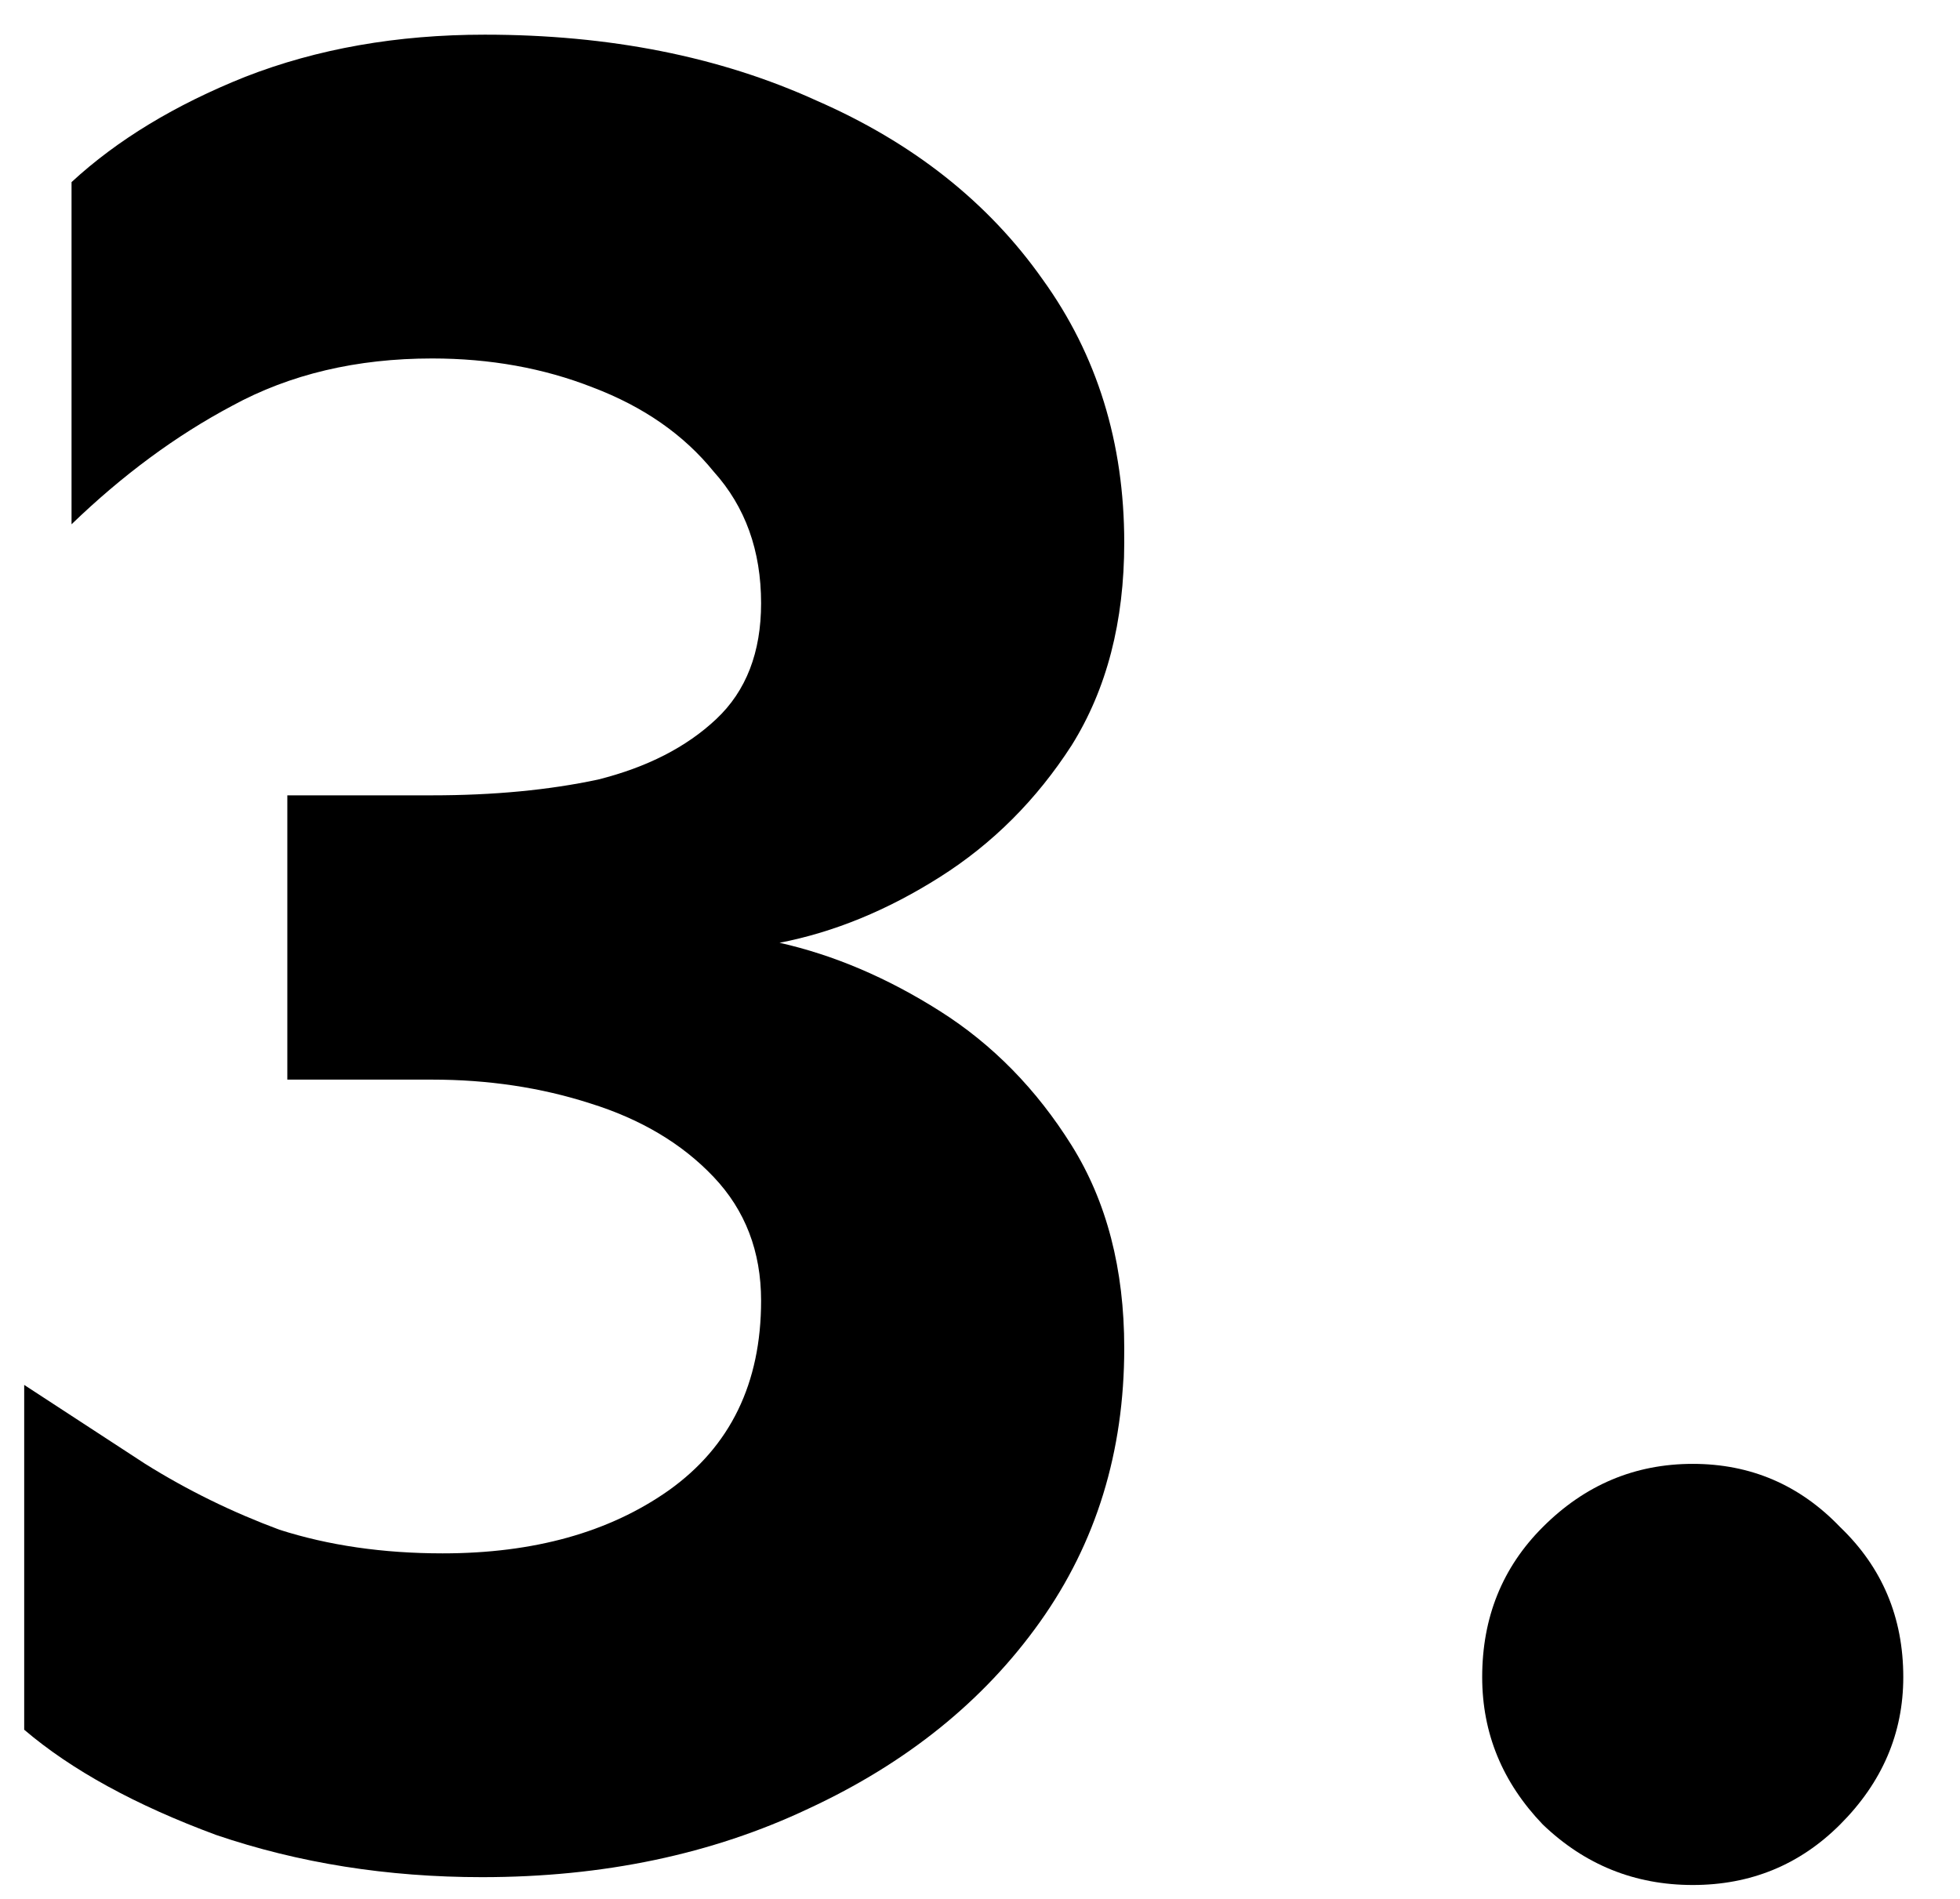
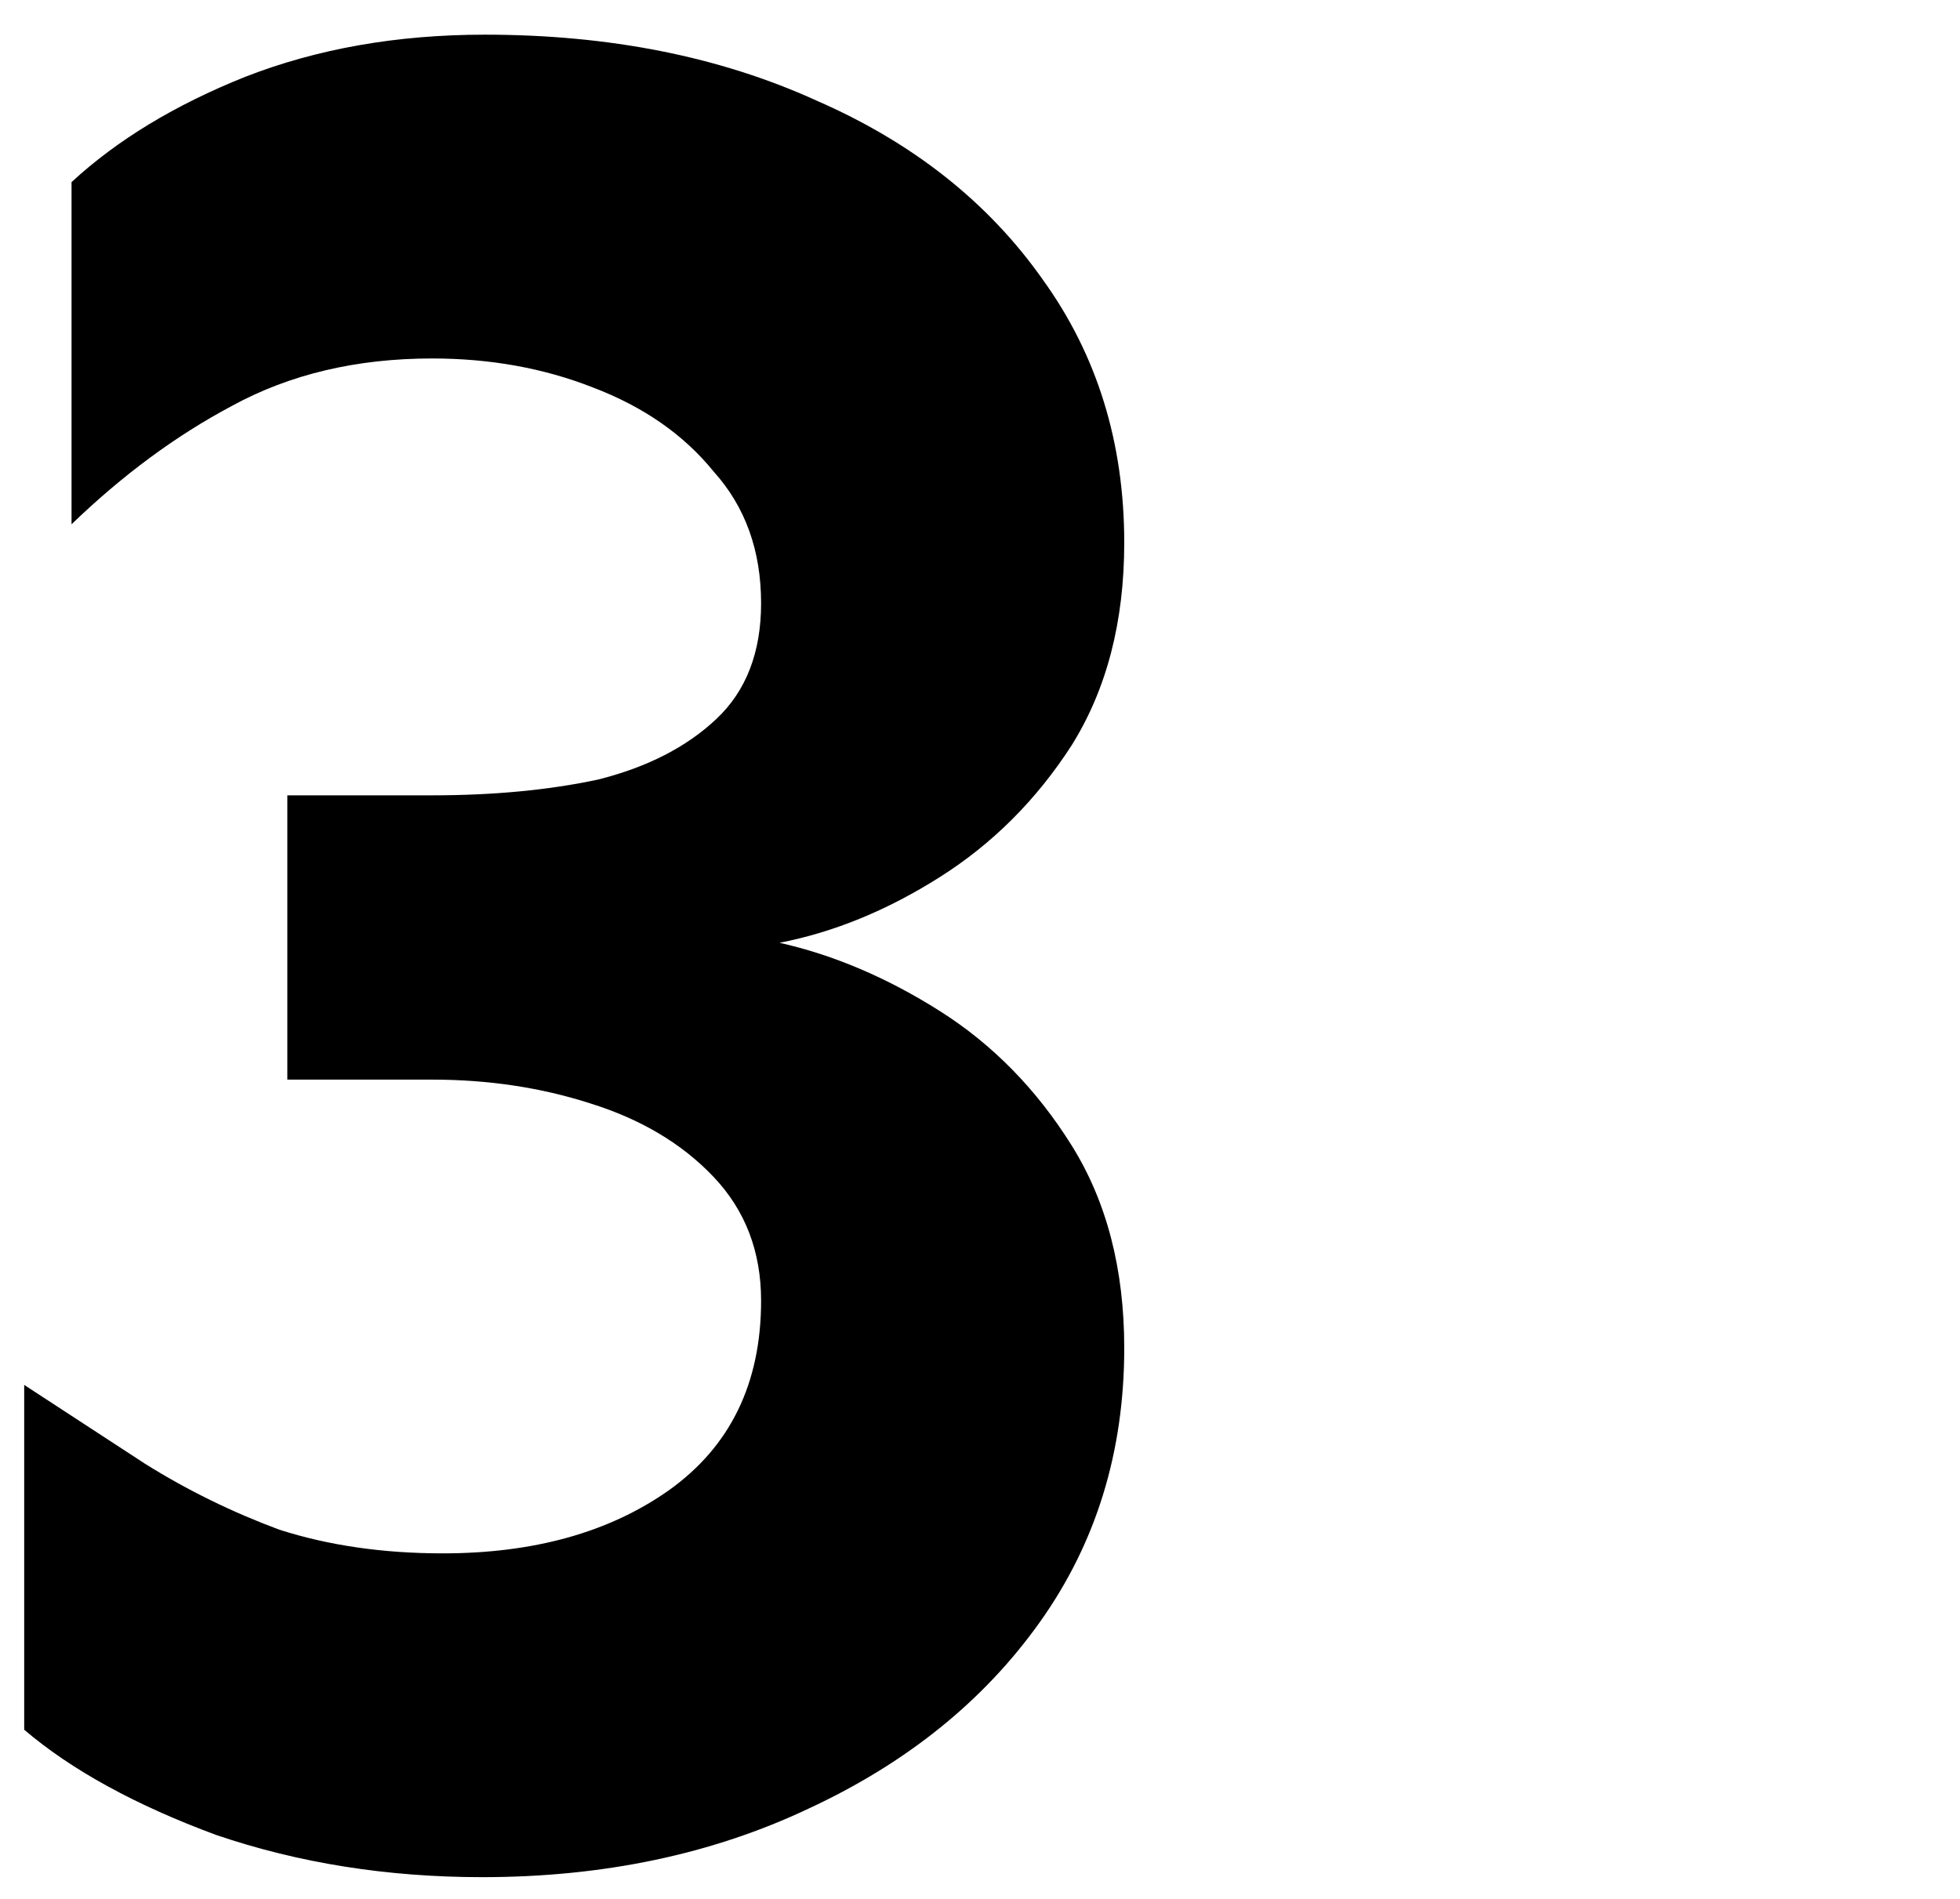
<svg xmlns="http://www.w3.org/2000/svg" width="32" height="31" viewBox="0 0 32 31" fill="none">
-   <path d="M27.637 30.773C26.691 30.773 25.875 30.444 25.188 29.785C24.529 29.098 24.199 28.296 24.199 27.379C24.199 26.405 24.529 25.588 25.188 24.93C25.875 24.242 26.691 23.898 27.637 23.898C28.582 23.898 29.384 24.242 30.043 24.93C30.73 25.588 31.074 26.405 31.074 27.379C31.074 28.296 30.73 29.098 30.043 29.785C29.384 30.444 28.582 30.773 27.637 30.773Z" fill="black" />
  <path d="M7.871 30.645C6.324 30.645 4.878 30.415 3.531 29.957C2.214 29.47 1.168 28.897 0.395 28.238V22.609C1.053 23.039 1.712 23.469 2.371 23.898C3.059 24.328 3.789 24.686 4.562 24.973C5.365 25.23 6.253 25.359 7.227 25.359C8.716 25.359 9.948 25.016 10.922 24.328C11.925 23.612 12.426 22.581 12.426 21.234C12.426 20.432 12.168 19.759 11.652 19.215C11.137 18.671 10.463 18.27 9.633 18.012C8.831 17.754 7.971 17.625 7.055 17.625H4.691V12.984H7.055C8.057 12.984 8.96 12.898 9.762 12.727C10.564 12.526 11.208 12.197 11.695 11.738C12.182 11.28 12.426 10.65 12.426 9.848C12.426 8.988 12.168 8.272 11.652 7.699C11.165 7.098 10.507 6.639 9.676 6.324C8.874 6.009 8 5.852 7.055 5.852C5.823 5.852 4.734 6.109 3.789 6.625C2.872 7.112 1.999 7.757 1.168 8.559V2.973C1.913 2.285 2.858 1.712 4.004 1.254C5.178 0.796 6.482 0.566 7.914 0.566C9.948 0.566 11.753 0.924 13.328 1.641C14.904 2.328 16.135 3.302 17.023 4.562C17.912 5.794 18.355 7.227 18.355 8.859C18.355 10.148 18.069 11.251 17.496 12.168C16.923 13.056 16.207 13.772 15.348 14.316C14.488 14.861 13.615 15.219 12.727 15.391C13.615 15.591 14.488 15.963 15.348 16.508C16.207 17.052 16.923 17.783 17.496 18.699C18.069 19.616 18.355 20.719 18.355 22.008C18.355 23.698 17.897 25.188 16.98 26.477C16.064 27.766 14.803 28.783 13.199 29.527C11.624 30.272 9.848 30.645 7.871 30.645Z" fill="black" />
</svg>